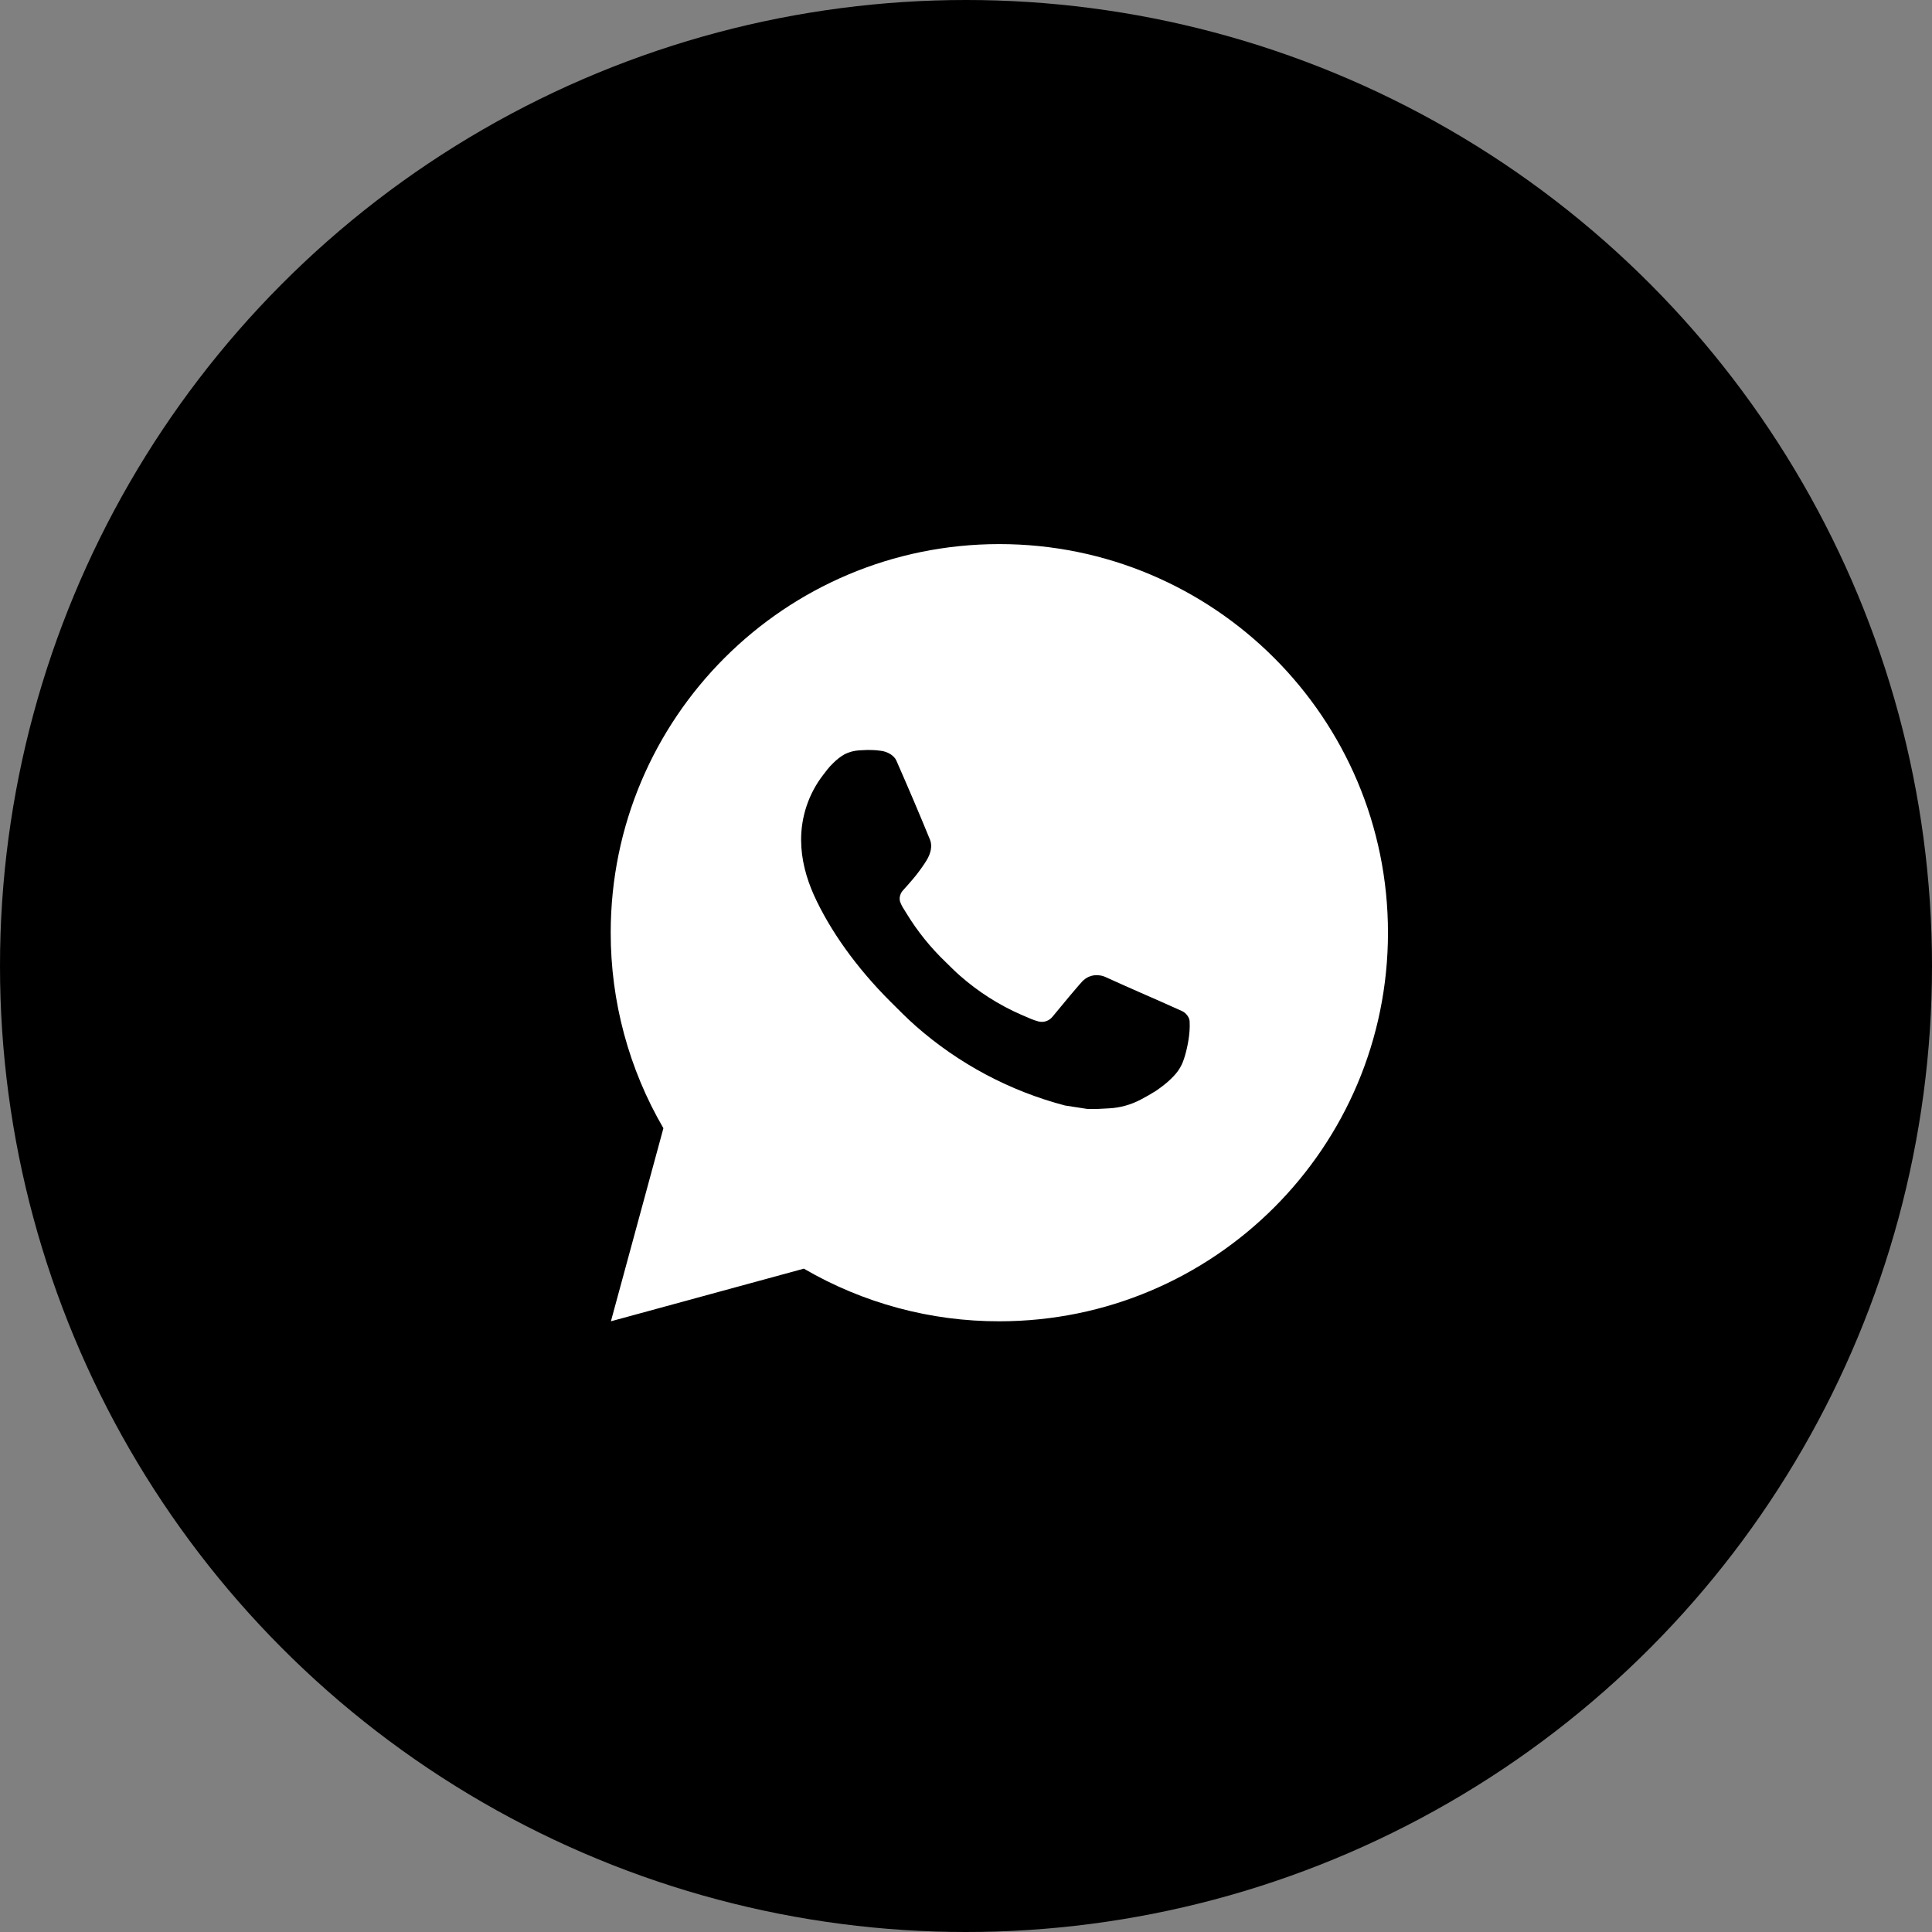
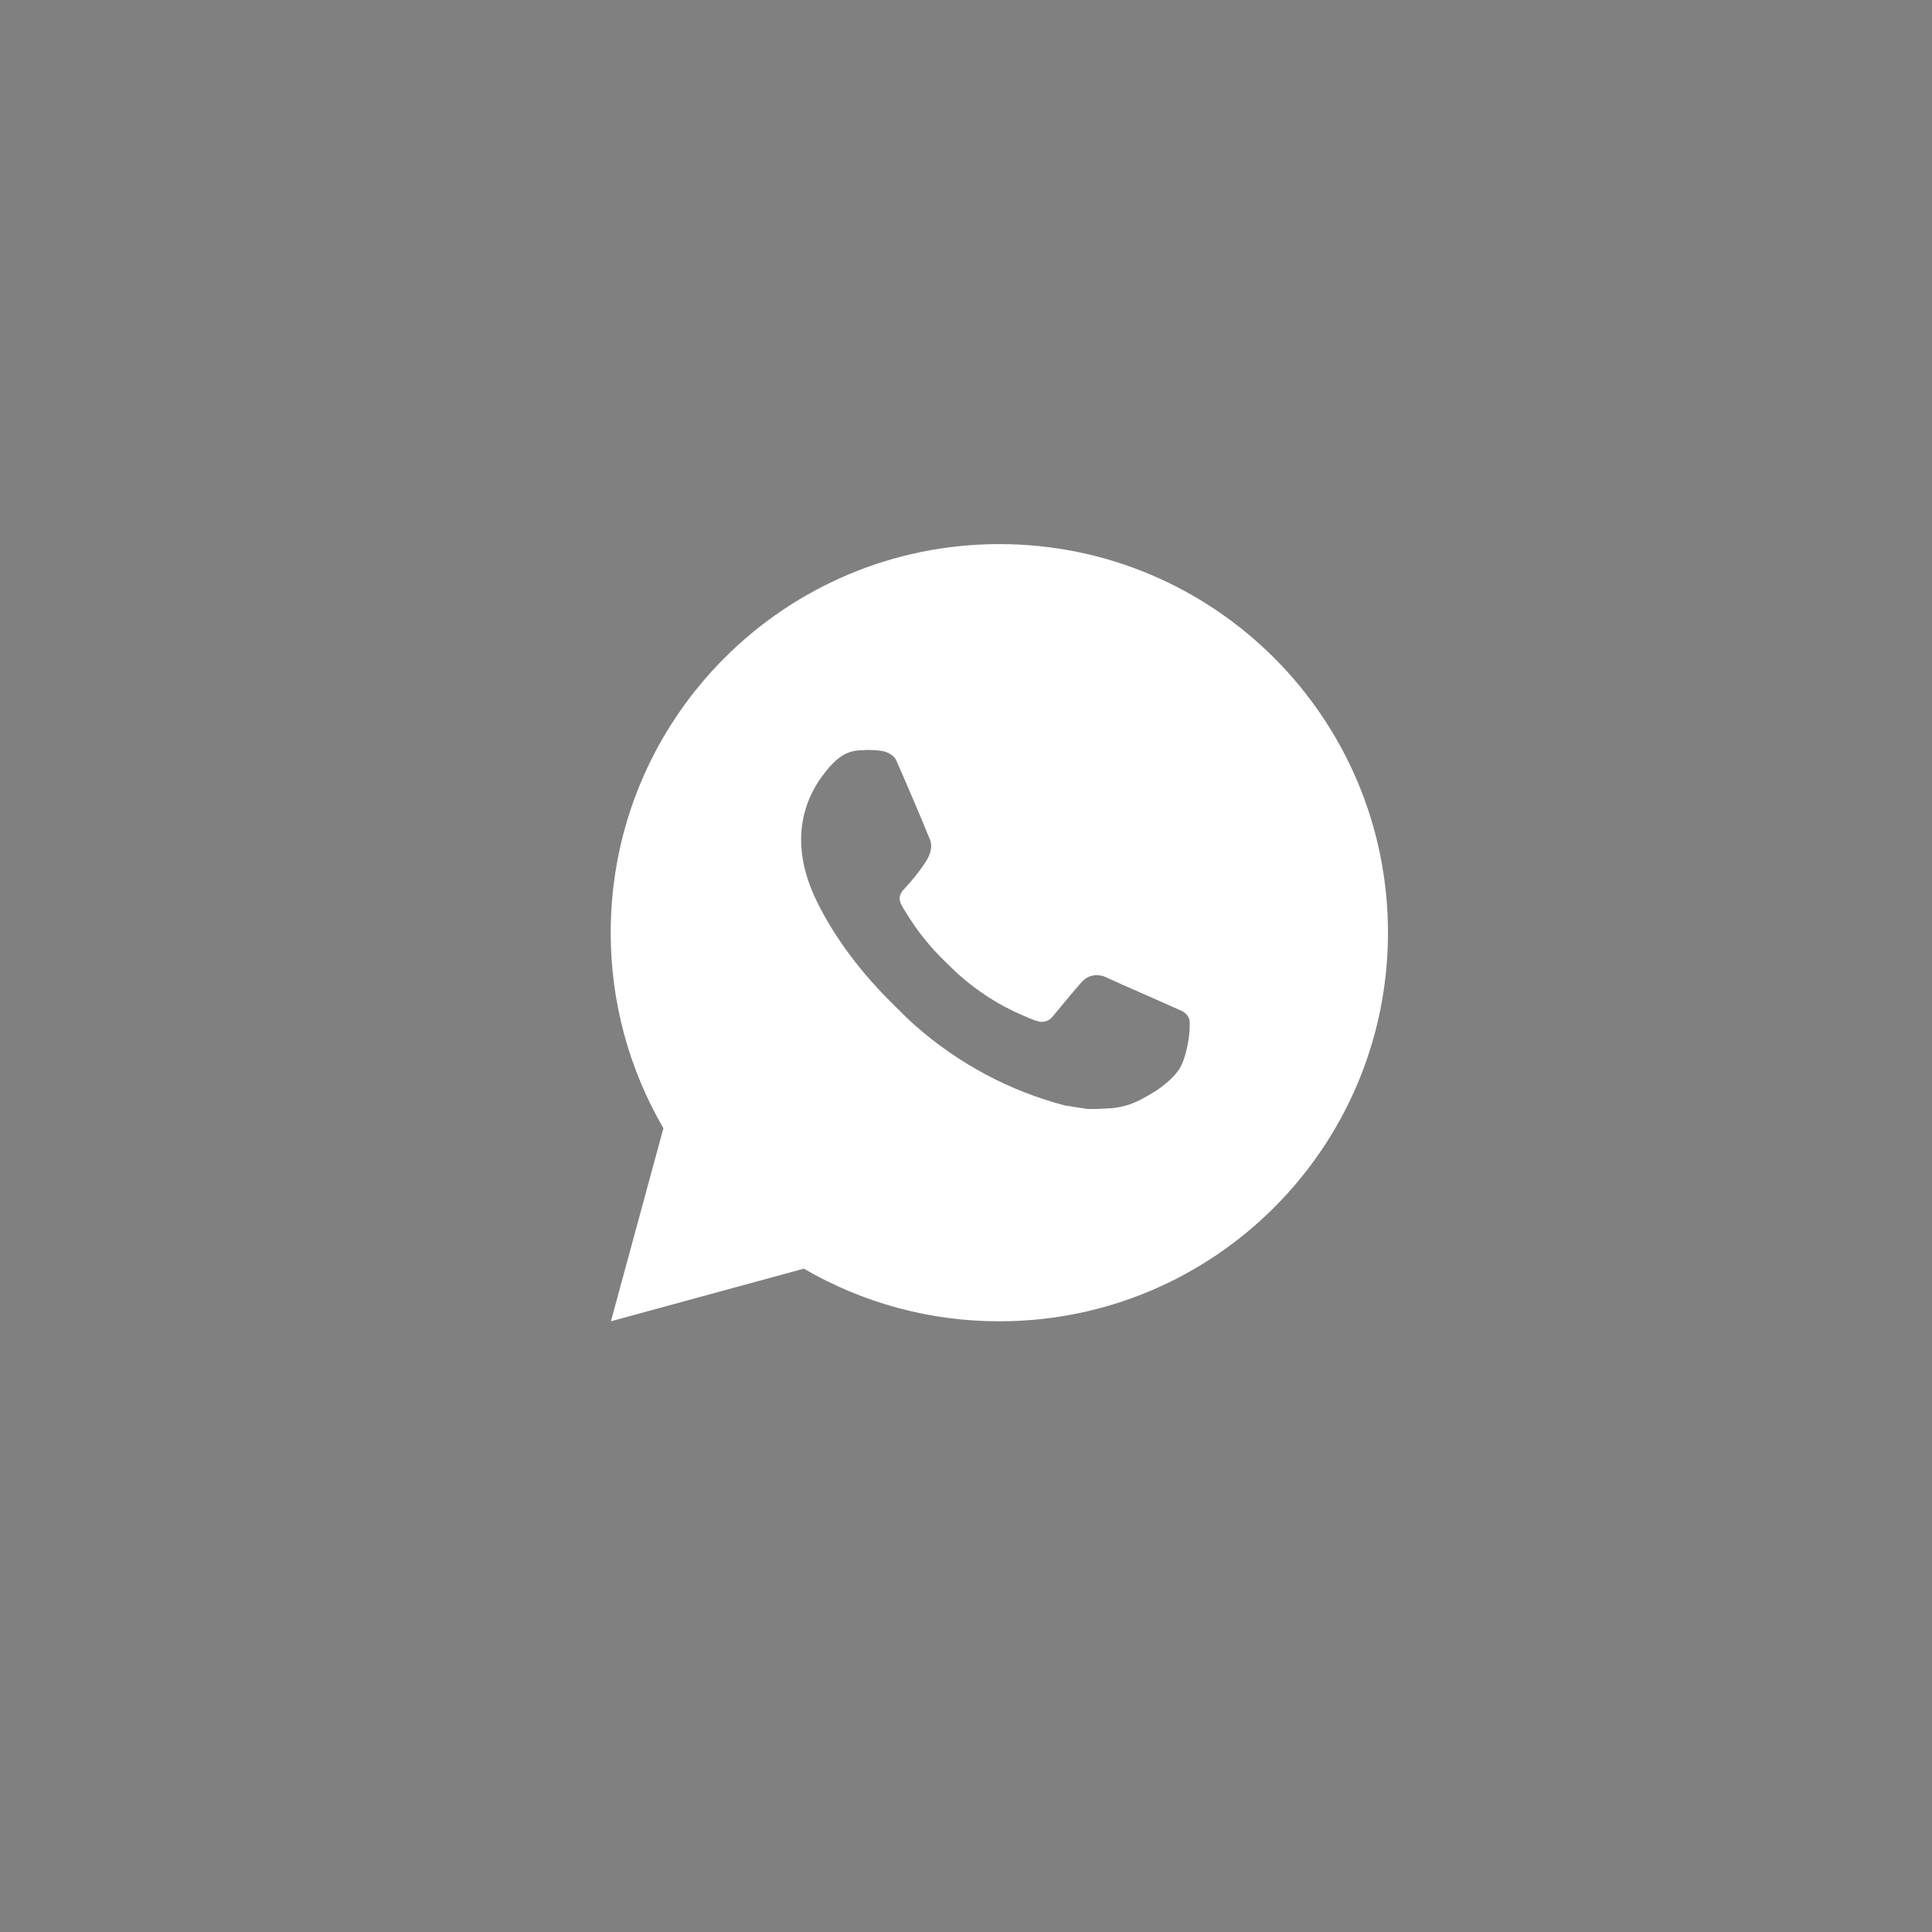
<svg xmlns="http://www.w3.org/2000/svg" width="29" height="29" viewBox="0 0 29 29" fill="none">
  <rect x="0" y="0" width="29" height="29" fill="#808080" stroke="none" />
-   <circle cx="14.5" cy="14.5" r="14.5" fill="black" />
  <path d="M15.001 8.167C18.222 8.167 20.834 10.778 20.834 14C20.834 17.222 18.222 19.833 15.001 19.833C13.97 19.835 12.957 19.562 12.066 19.043L9.17 19.833L9.958 16.935C9.439 16.045 9.166 15.031 9.167 14C9.167 10.778 11.779 8.167 15.001 8.167ZM13.013 11.258L12.896 11.263C12.82 11.268 12.747 11.287 12.679 11.321C12.616 11.357 12.558 11.402 12.507 11.454C12.437 11.52 12.398 11.578 12.355 11.633C12.139 11.913 12.023 12.258 12.025 12.612C12.026 12.898 12.101 13.176 12.217 13.436C12.456 13.962 12.849 14.519 13.367 15.036C13.492 15.16 13.614 15.285 13.746 15.401C14.389 15.967 15.156 16.376 15.986 16.594L16.317 16.645C16.425 16.651 16.533 16.643 16.642 16.637C16.811 16.629 16.977 16.583 17.127 16.503C17.204 16.463 17.278 16.42 17.351 16.374C17.351 16.374 17.376 16.358 17.424 16.322C17.503 16.263 17.551 16.222 17.616 16.154C17.665 16.104 17.707 16.045 17.739 15.978C17.784 15.883 17.83 15.701 17.848 15.55C17.862 15.434 17.858 15.371 17.857 15.332C17.854 15.27 17.802 15.205 17.746 15.178L17.406 15.026C17.406 15.026 16.899 14.805 16.588 14.663C16.556 14.649 16.521 14.641 16.486 14.639C16.446 14.635 16.405 14.64 16.367 14.653C16.329 14.665 16.295 14.686 16.265 14.713C16.262 14.712 16.223 14.746 15.802 15.257C15.777 15.289 15.744 15.314 15.706 15.327C15.668 15.341 15.626 15.342 15.587 15.332C15.549 15.322 15.512 15.309 15.475 15.294C15.403 15.264 15.378 15.252 15.328 15.231C14.994 15.085 14.684 14.887 14.41 14.646C14.336 14.582 14.268 14.512 14.198 14.444C13.968 14.224 13.768 13.976 13.603 13.704L13.569 13.649C13.544 13.612 13.524 13.572 13.509 13.529C13.487 13.444 13.545 13.375 13.545 13.375C13.545 13.375 13.686 13.22 13.752 13.136C13.816 13.054 13.871 12.975 13.906 12.918C13.975 12.807 13.996 12.693 13.96 12.605C13.797 12.206 13.627 11.809 13.454 11.415C13.419 11.337 13.317 11.281 13.224 11.27C13.193 11.266 13.161 11.262 13.13 11.26C13.052 11.256 12.973 11.257 12.895 11.262L13.013 11.258Z" fill="white" />
</svg>